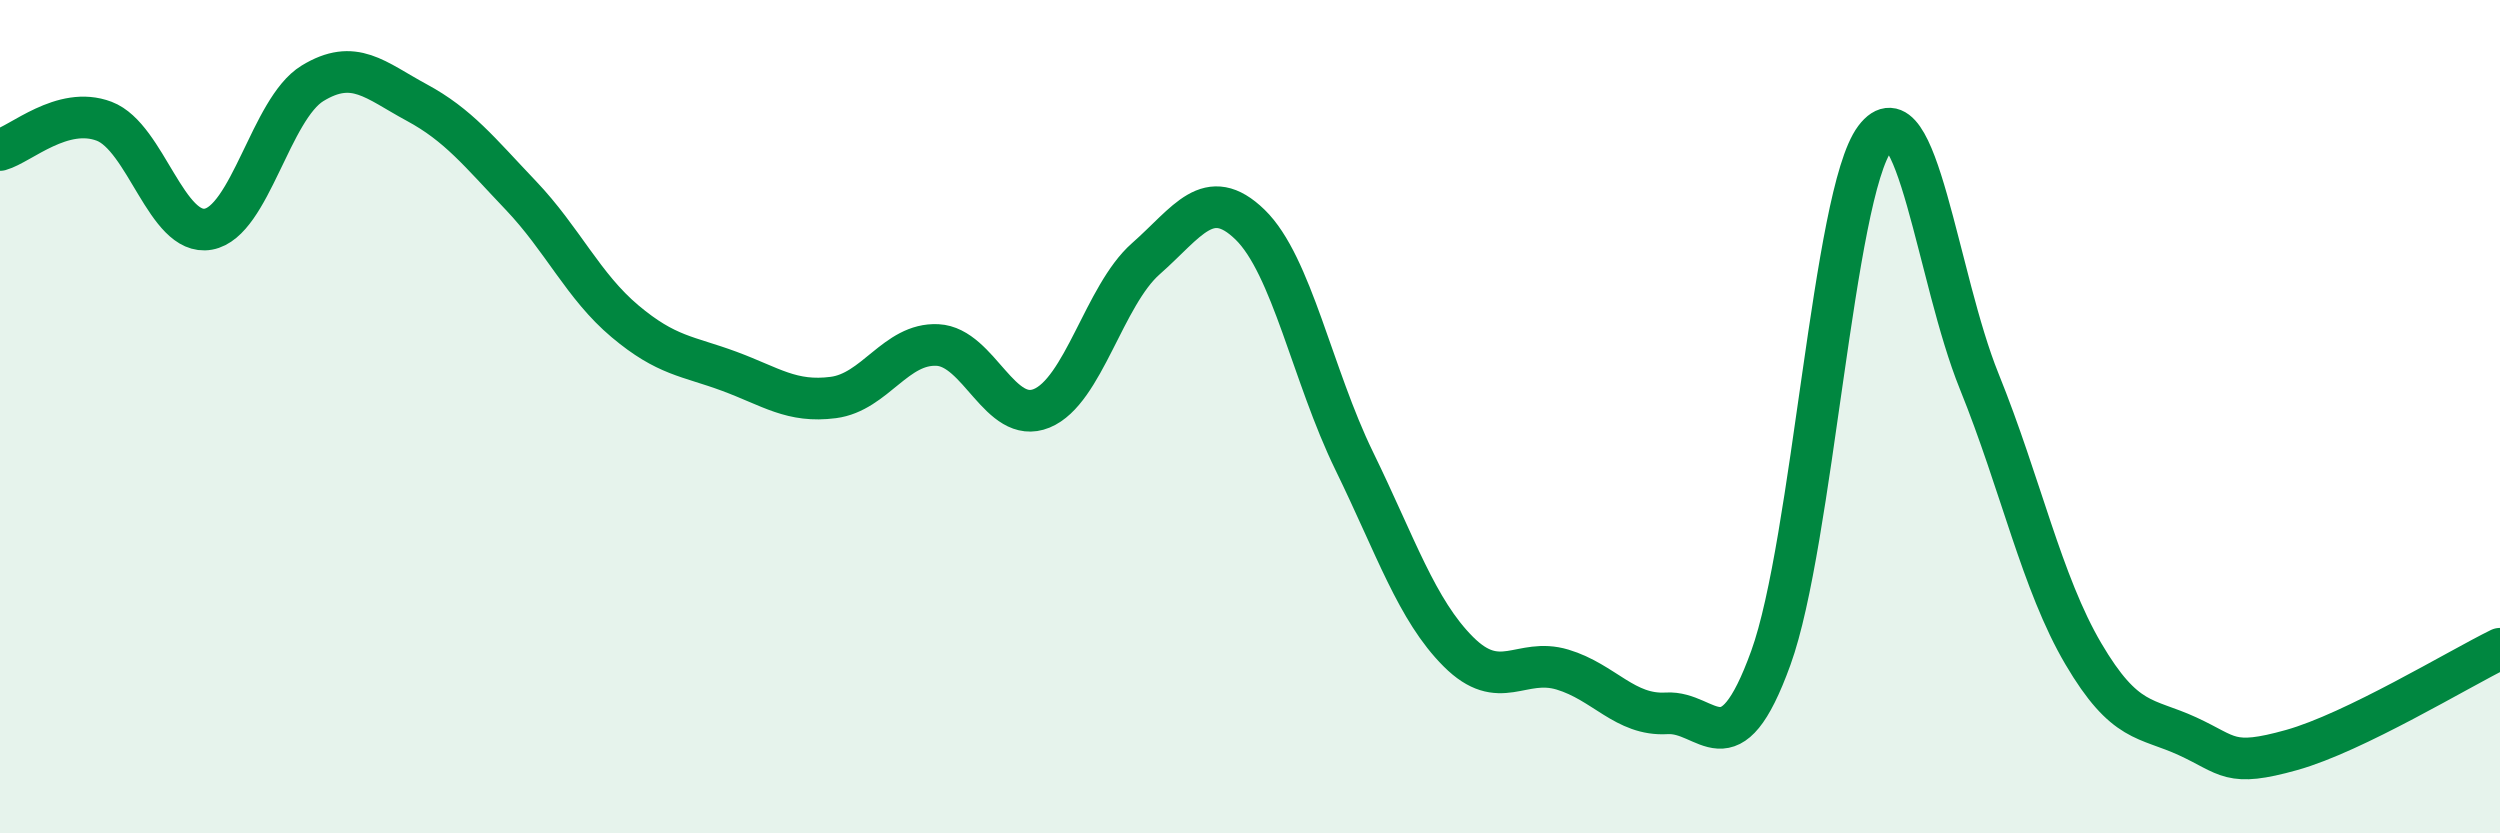
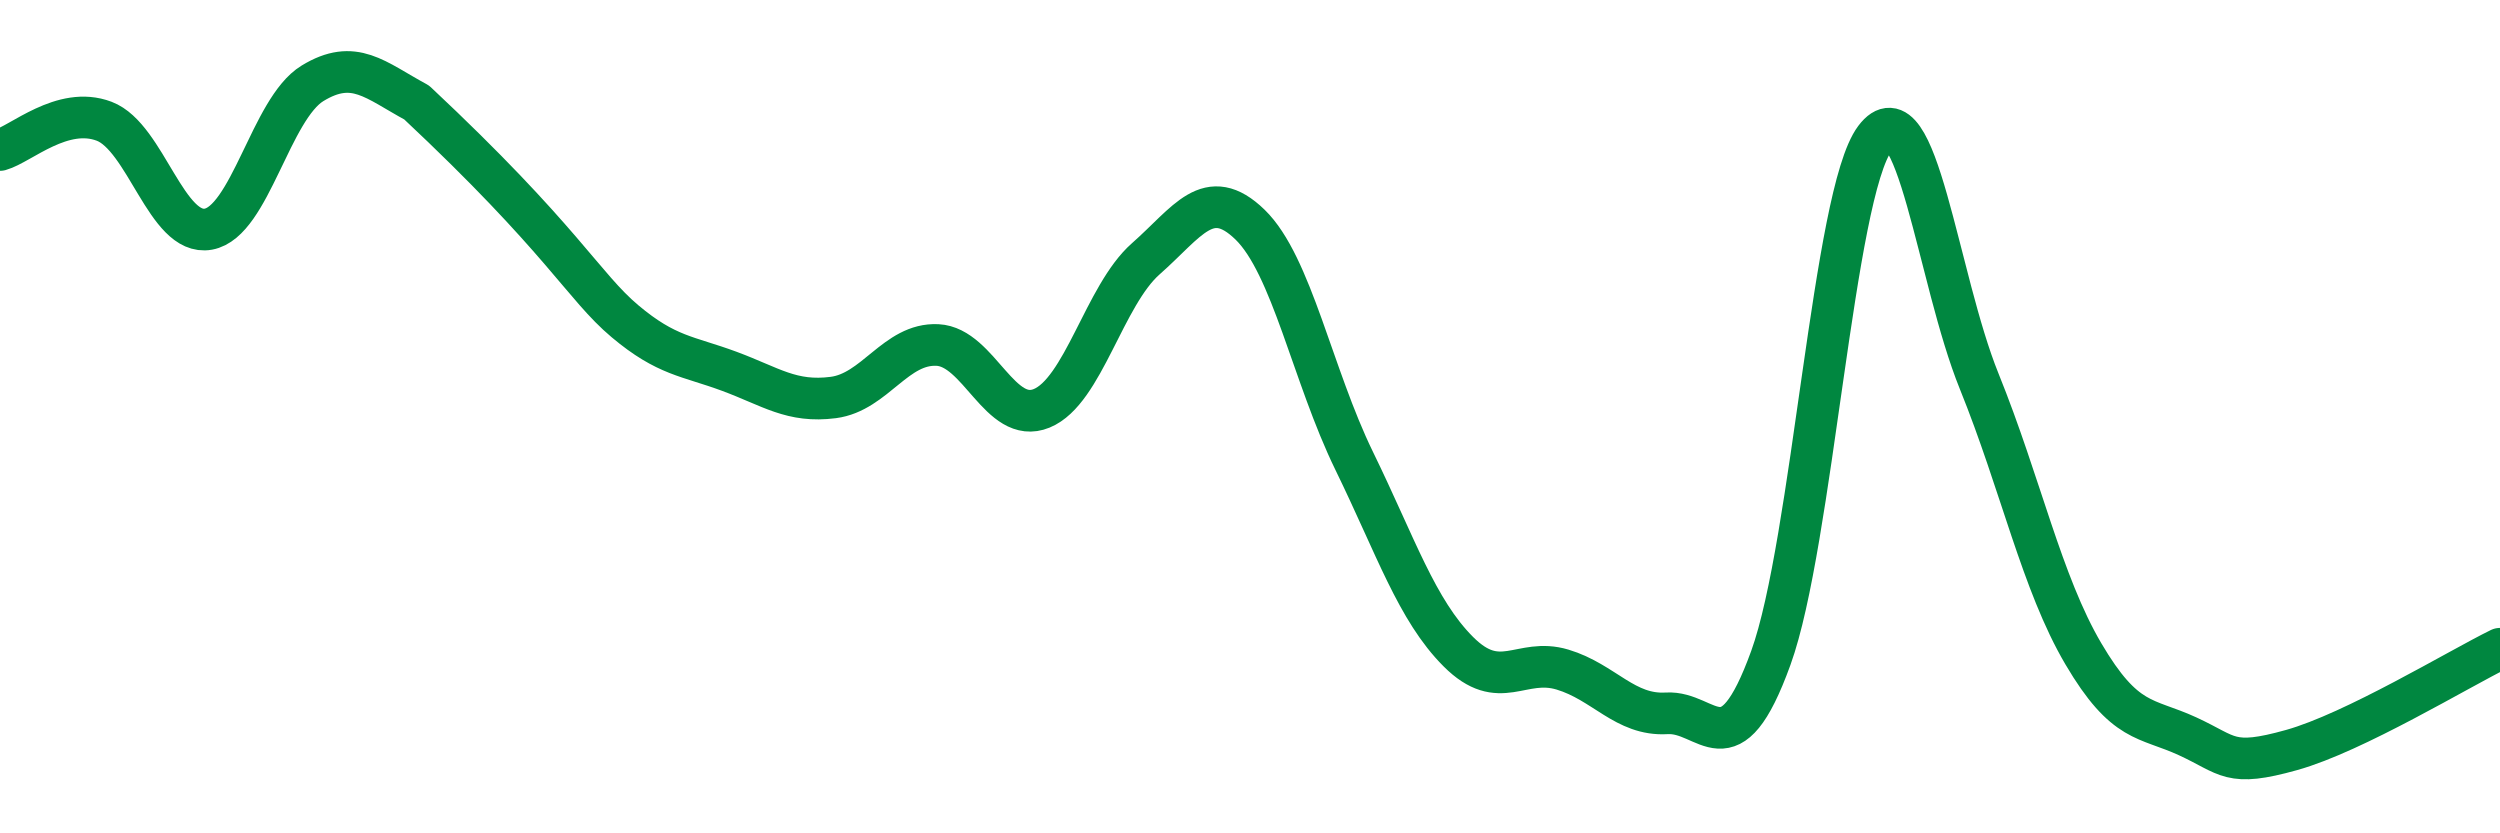
<svg xmlns="http://www.w3.org/2000/svg" width="60" height="20" viewBox="0 0 60 20">
-   <path d="M 0,3.6 C 0.5,3.46 1.5,2.53 2.5,2.91 C 3.5,3.29 4,5.68 5,5.5 C 6,5.32 6.5,2.61 7.5,2 C 8.5,1.39 9,1.92 10,2.46 C 11,3 11.5,3.64 12.5,4.69 C 13.5,5.74 14,6.87 15,7.71 C 16,8.55 16.5,8.54 17.5,8.91 C 18.5,9.28 19,9.67 20,9.54 C 21,9.41 21.5,8.23 22.5,8.28 C 23.5,8.33 24,10.21 25,9.8 C 26,9.39 26.5,7.09 27.5,6.21 C 28.5,5.33 29,4.42 30,5.39 C 31,6.36 31.5,9.01 32.5,11.06 C 33.5,13.11 34,14.64 35,15.64 C 36,16.64 36.5,15.77 37.5,16.07 C 38.5,16.37 39,17.18 40,17.12 C 41,17.06 41.5,18.55 42.5,15.79 C 43.5,13.03 44,4.65 45,3.32 C 46,1.99 46.5,6.68 47.5,9.15 C 48.5,11.62 49,13.99 50,15.69 C 51,17.39 51.5,17.21 52.5,17.67 C 53.5,18.13 53.5,18.42 55,18 C 56.5,17.58 59,16.06 60,15.57L60 20L0 20Z" fill="#008740" opacity="0.1" stroke-linecap="round" stroke-linejoin="round" />
-   <path d="M 0,3.6 C 0.5,3.46 1.5,2.53 2.5,2.91 C 3.5,3.29 4,5.68 5,5.5 C 6,5.32 6.5,2.61 7.5,2 C 8.5,1.39 9,1.92 10,2.46 C 11,3 11.5,3.64 12.5,4.69 C 13.5,5.74 14,6.87 15,7.71 C 16,8.55 16.5,8.54 17.5,8.91 C 18.5,9.28 19,9.67 20,9.54 C 21,9.41 21.5,8.23 22.5,8.28 C 23.5,8.33 24,10.21 25,9.8 C 26,9.39 26.5,7.09 27.5,6.21 C 28.5,5.33 29,4.42 30,5.39 C 31,6.36 31.5,9.01 32.5,11.06 C 33.5,13.11 34,14.64 35,15.64 C 36,16.64 36.5,15.77 37.5,16.07 C 38.5,16.37 39,17.18 40,17.12 C 41,17.06 41.5,18.55 42.5,15.79 C 43.5,13.03 44,4.65 45,3.32 C 46,1.99 46.5,6.68 47.5,9.15 C 48.5,11.62 49,13.99 50,15.69 C 51,17.39 51.5,17.21 52.5,17.67 C 53.5,18.13 53.5,18.42 55,18 C 56.5,17.58 59,16.06 60,15.57" stroke="#008740" stroke-width="1" fill="none" stroke-linecap="round" stroke-linejoin="round" />
+   <path d="M 0,3.6 C 0.5,3.46 1.5,2.53 2.5,2.91 C 3.5,3.29 4,5.68 5,5.5 C 6,5.32 6.5,2.61 7.5,2 C 8.5,1.39 9,1.92 10,2.46 C 13.5,5.74 14,6.87 15,7.71 C 16,8.55 16.5,8.54 17.5,8.91 C 18.5,9.28 19,9.67 20,9.54 C 21,9.41 21.5,8.23 22.5,8.28 C 23.5,8.33 24,10.21 25,9.8 C 26,9.39 26.5,7.09 27.5,6.21 C 28.5,5.33 29,4.42 30,5.39 C 31,6.36 31.5,9.01 32.5,11.06 C 33.5,13.11 34,14.64 35,15.64 C 36,16.64 36.5,15.77 37.5,16.07 C 38.5,16.37 39,17.18 40,17.12 C 41,17.06 41.5,18.55 42.5,15.79 C 43.5,13.03 44,4.65 45,3.32 C 46,1.99 46.5,6.68 47.5,9.15 C 48.5,11.62 49,13.99 50,15.69 C 51,17.39 51.5,17.21 52.5,17.67 C 53.5,18.13 53.5,18.42 55,18 C 56.5,17.58 59,16.06 60,15.57" stroke="#008740" stroke-width="1" fill="none" stroke-linecap="round" stroke-linejoin="round" />
</svg>